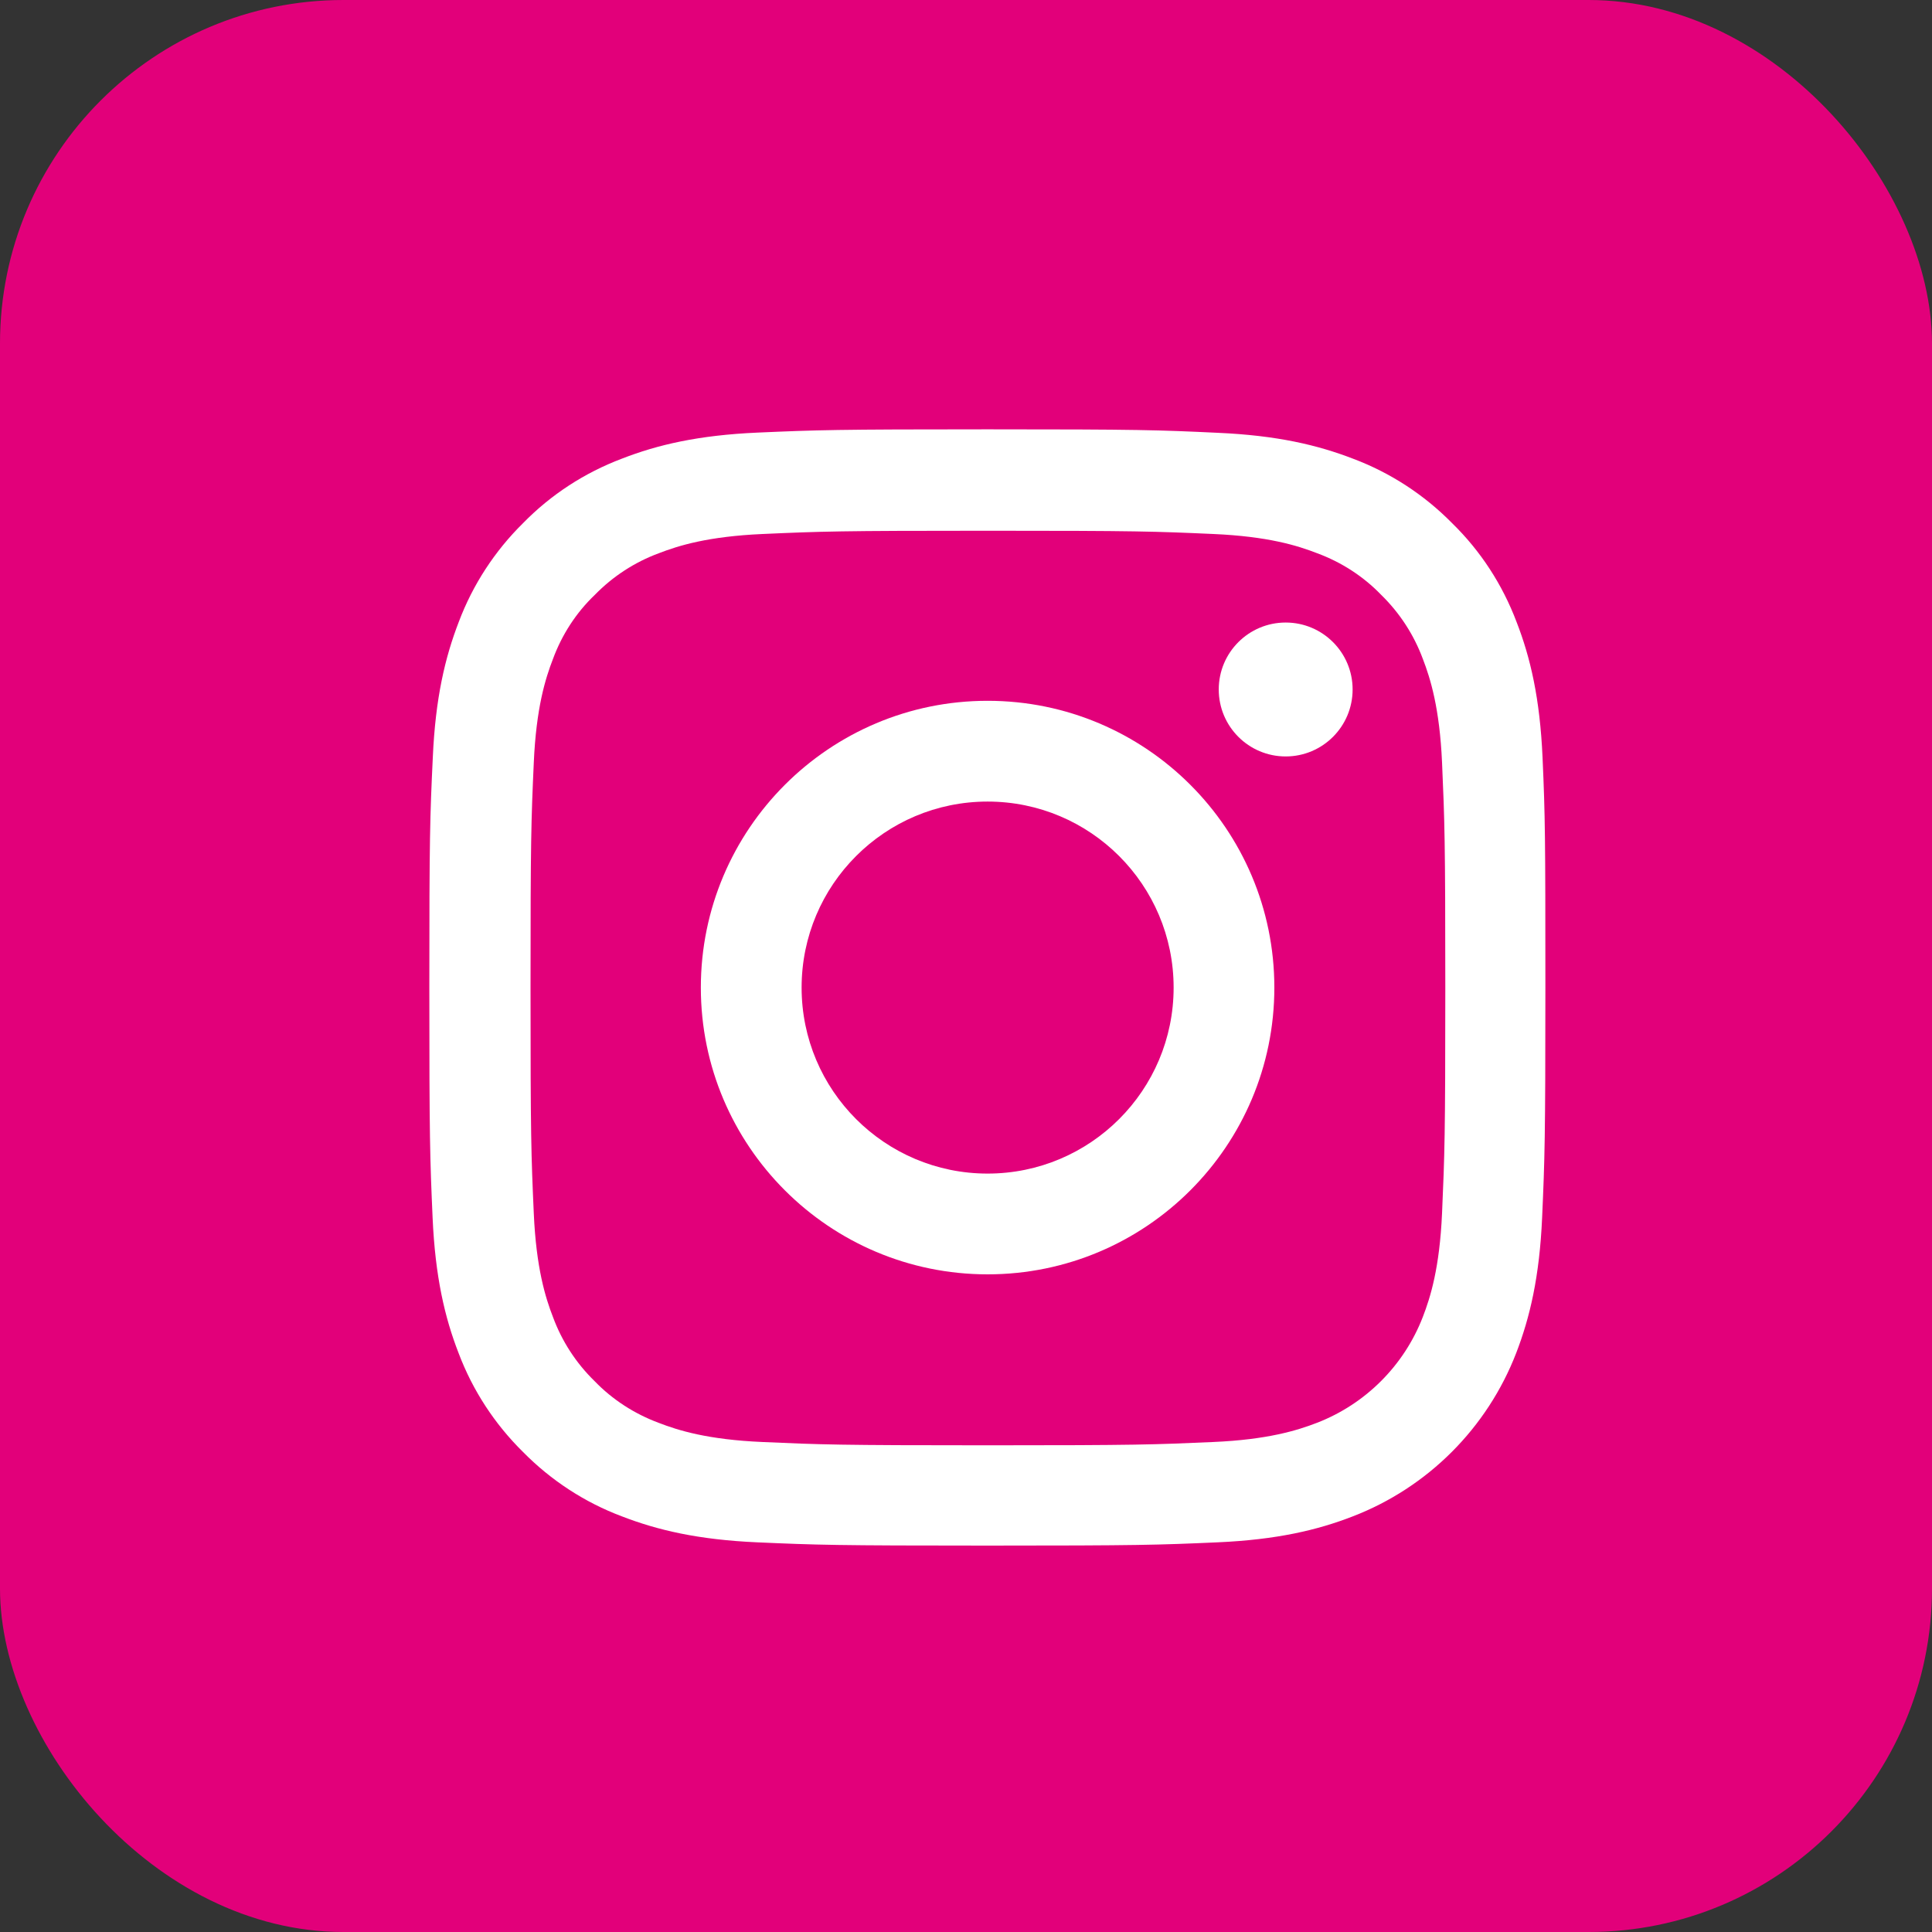
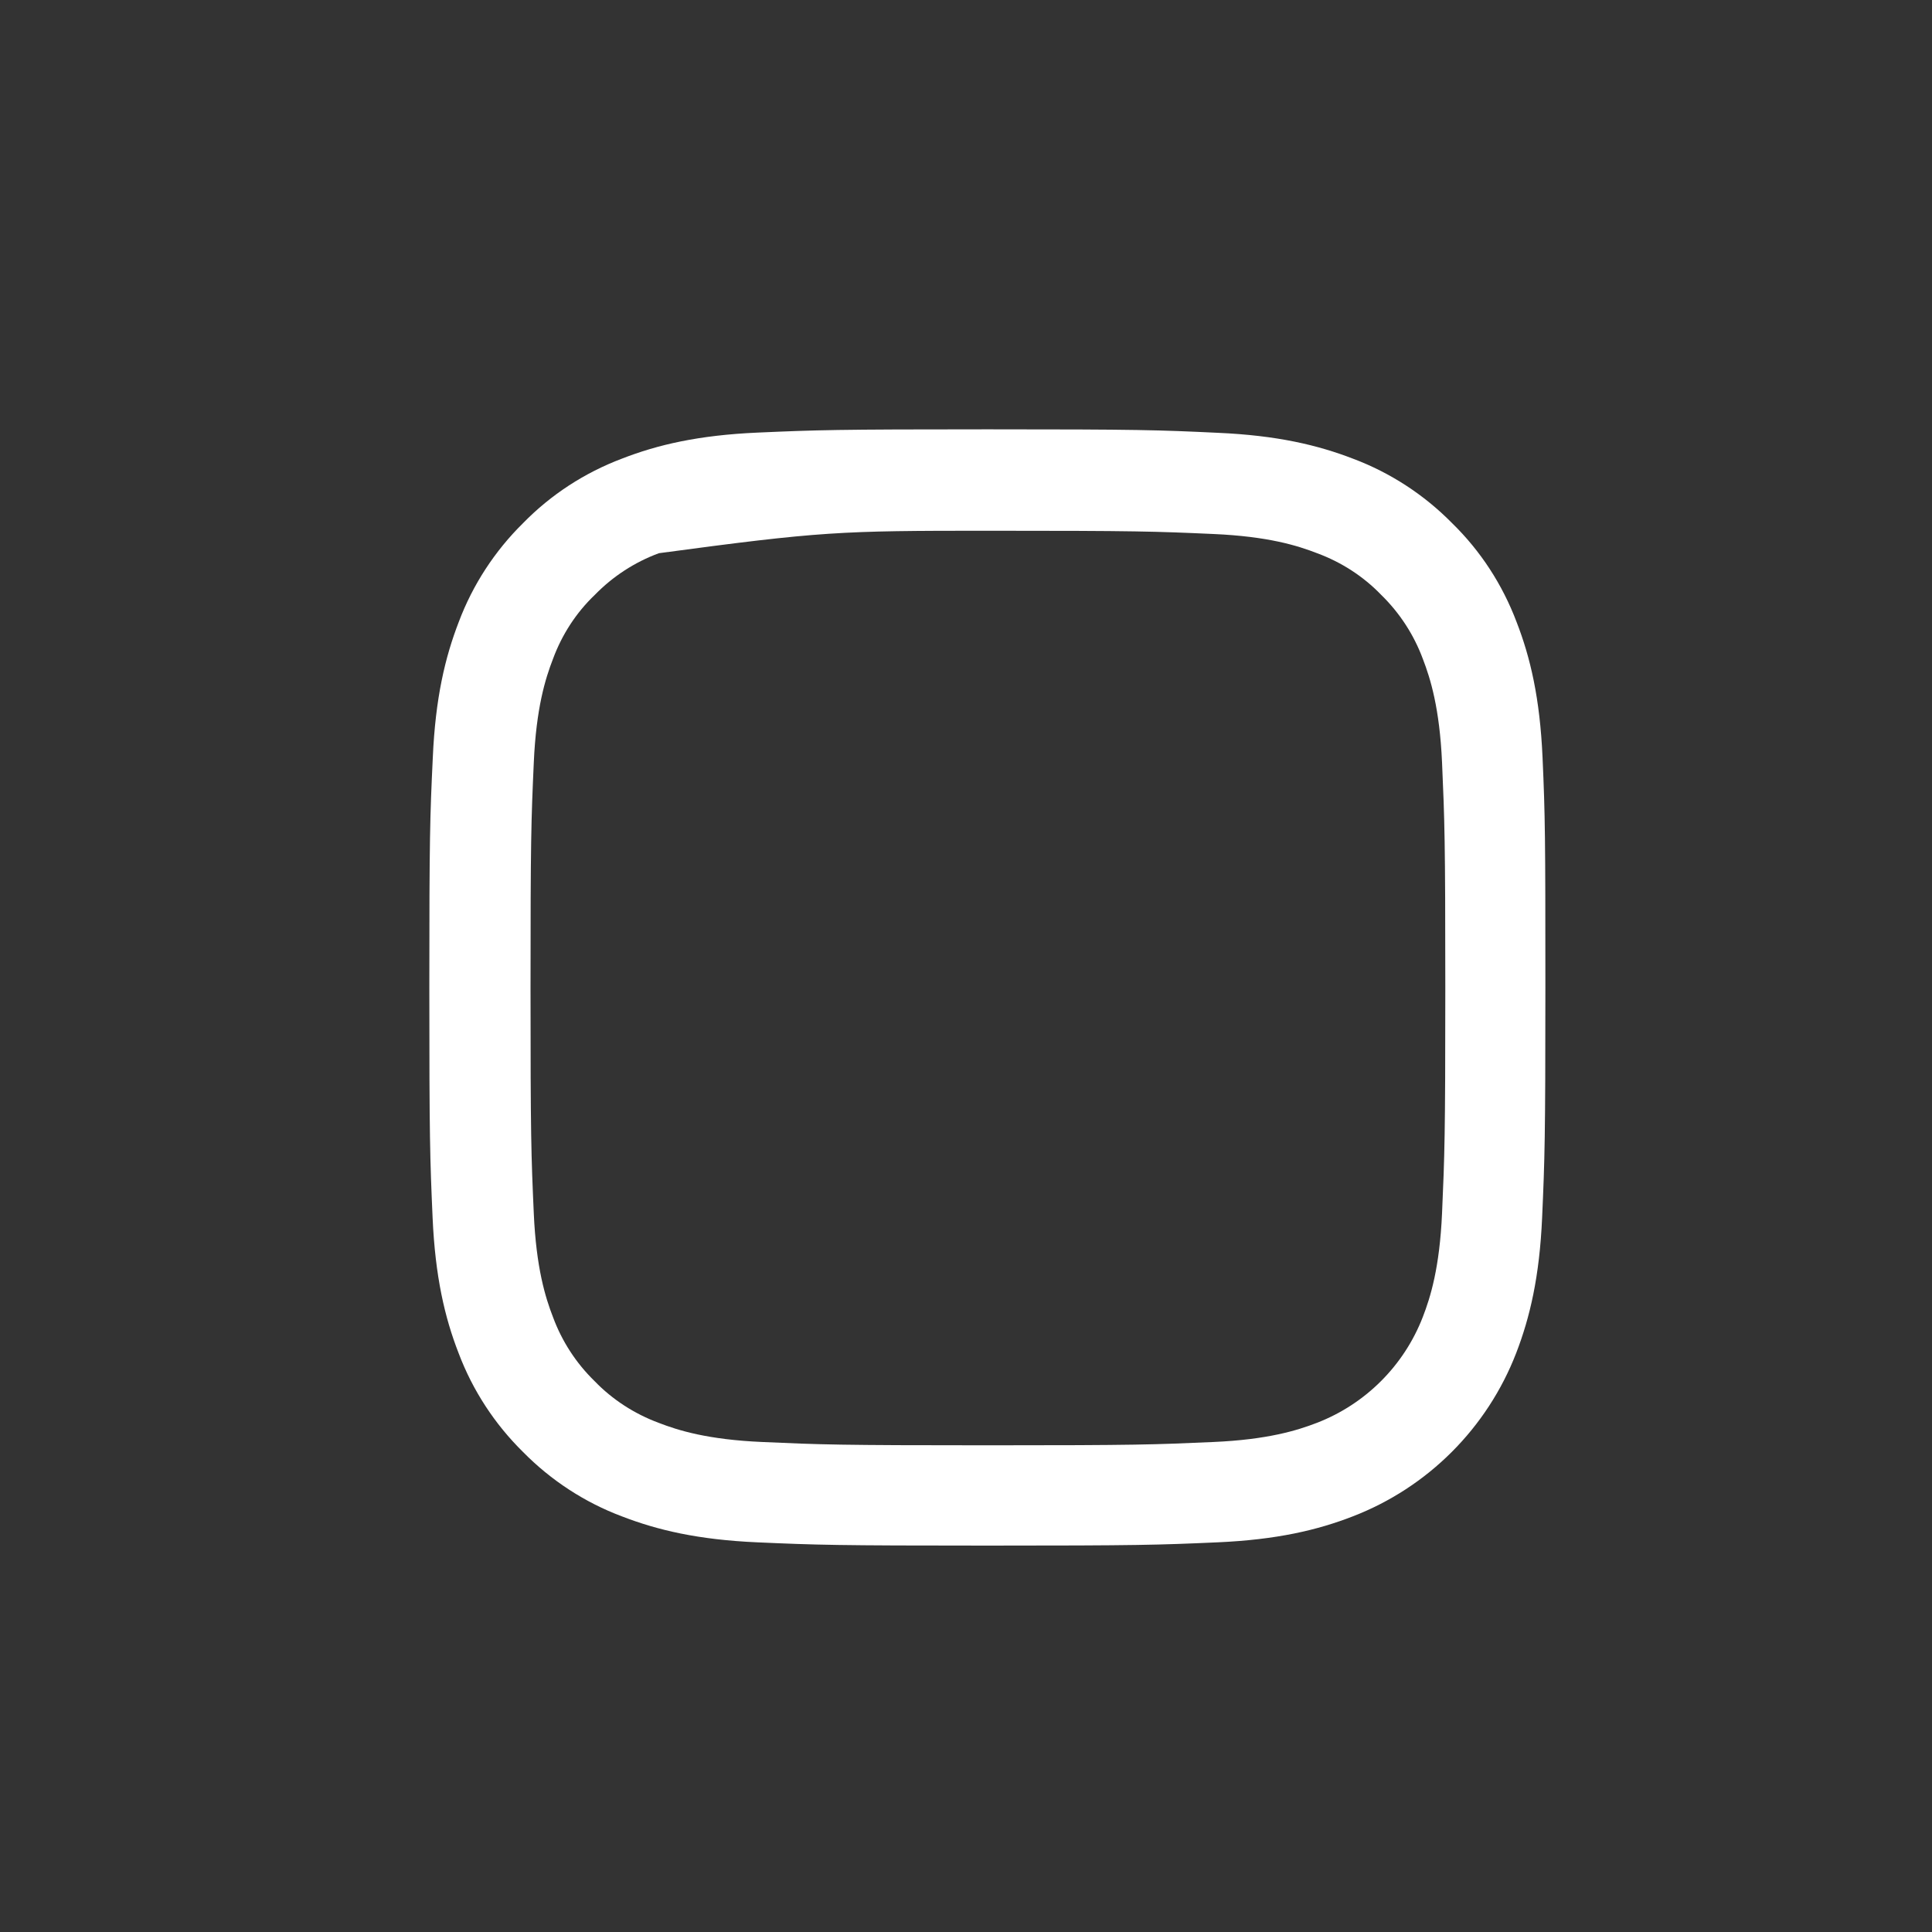
<svg xmlns="http://www.w3.org/2000/svg" width="45" height="45" viewBox="0 0 45 45" fill="none">
  <rect x="0" y="0" width="45" height="45" fill="#333333" stroke="none" />
-   <rect width="45" height="45" rx="8" fill="#E2007A" />
-   <path d="M35.929 17.644C35.868 16.263 35.645 15.313 35.325 14.49C34.995 13.616 34.487 12.834 33.821 12.184C33.171 11.524 32.384 11.011 31.52 10.686C30.692 10.366 29.748 10.142 28.366 10.081C26.974 10.015 26.533 10 23.003 10C19.473 10 19.031 10.015 17.644 10.076C16.263 10.137 15.313 10.361 14.49 10.681C13.616 11.011 12.834 11.519 12.184 12.184C11.524 12.834 11.011 13.621 10.686 14.485C10.366 15.313 10.142 16.258 10.081 17.639C10.015 19.031 10 19.473 10 23.003C10 26.533 10.015 26.974 10.076 28.361C10.137 29.742 10.361 30.692 10.681 31.515C11.011 32.389 11.524 33.171 12.184 33.821C12.834 34.481 13.621 34.995 14.485 35.319C15.313 35.639 16.258 35.863 17.639 35.924C19.026 35.985 19.468 36 22.998 36C26.528 36 26.97 35.985 28.356 35.924C29.738 35.863 30.687 35.639 31.51 35.319C33.258 34.644 34.639 33.262 35.315 31.515C35.634 30.687 35.858 29.742 35.919 28.361C35.98 26.974 35.995 26.533 35.995 23.003C35.995 19.473 35.99 19.031 35.929 17.644ZM33.588 28.259C33.532 29.529 33.318 30.215 33.141 30.672C32.704 31.805 31.805 32.704 30.672 33.141C30.215 33.318 29.524 33.532 28.259 33.587C26.888 33.648 26.477 33.664 23.008 33.664C19.539 33.664 19.122 33.648 17.756 33.587C16.486 33.532 15.8 33.318 15.343 33.141C14.78 32.932 14.267 32.602 13.85 32.17C13.418 31.749 13.088 31.241 12.88 30.677C12.702 30.22 12.489 29.529 12.433 28.265C12.372 26.893 12.357 26.482 12.357 23.013C12.357 19.544 12.372 19.127 12.433 17.761C12.489 16.491 12.702 15.806 12.88 15.348C13.088 14.784 13.418 14.272 13.855 13.855C14.277 13.423 14.784 13.093 15.348 12.885C15.806 12.707 16.496 12.494 17.761 12.438C19.132 12.377 19.544 12.362 23.013 12.362C26.487 12.362 26.898 12.377 28.265 12.438C29.534 12.494 30.22 12.707 30.677 12.885C31.241 13.093 31.754 13.423 32.17 13.855C32.602 14.277 32.932 14.784 33.141 15.348C33.318 15.806 33.532 16.496 33.588 17.761C33.648 19.132 33.664 19.544 33.664 23.013C33.664 26.482 33.648 26.888 33.588 28.259Z" fill="white" />
-   <path d="M23.003 16.323C19.316 16.323 16.324 19.315 16.324 23.003C16.324 26.69 19.316 29.682 23.003 29.682C26.691 29.682 29.682 26.69 29.682 23.003C29.682 19.315 26.691 16.323 23.003 16.323ZM23.003 27.335C20.611 27.335 18.671 25.395 18.671 23.003C18.671 20.61 20.611 18.67 23.003 18.67C25.396 18.67 27.336 20.61 27.336 23.003C27.336 25.395 25.396 27.335 23.003 27.335Z" fill="white" />
-   <path d="M31.505 16.059C31.505 16.921 30.807 17.619 29.946 17.619C29.085 17.619 28.387 16.921 28.387 16.059C28.387 15.198 29.085 14.5 29.946 14.5C30.807 14.5 31.505 15.198 31.505 16.059Z" fill="white" />
+   <path d="M35.929 17.644C35.868 16.263 35.645 15.313 35.325 14.49C34.995 13.616 34.487 12.834 33.821 12.184C33.171 11.524 32.384 11.011 31.52 10.686C30.692 10.366 29.748 10.142 28.366 10.081C26.974 10.015 26.533 10 23.003 10C19.473 10 19.031 10.015 17.644 10.076C16.263 10.137 15.313 10.361 14.49 10.681C13.616 11.011 12.834 11.519 12.184 12.184C11.524 12.834 11.011 13.621 10.686 14.485C10.366 15.313 10.142 16.258 10.081 17.639C10.015 19.031 10 19.473 10 23.003C10 26.533 10.015 26.974 10.076 28.361C10.137 29.742 10.361 30.692 10.681 31.515C11.011 32.389 11.524 33.171 12.184 33.821C12.834 34.481 13.621 34.995 14.485 35.319C15.313 35.639 16.258 35.863 17.639 35.924C19.026 35.985 19.468 36 22.998 36C26.528 36 26.97 35.985 28.356 35.924C29.738 35.863 30.687 35.639 31.51 35.319C33.258 34.644 34.639 33.262 35.315 31.515C35.634 30.687 35.858 29.742 35.919 28.361C35.98 26.974 35.995 26.533 35.995 23.003C35.995 19.473 35.99 19.031 35.929 17.644ZM33.588 28.259C33.532 29.529 33.318 30.215 33.141 30.672C32.704 31.805 31.805 32.704 30.672 33.141C30.215 33.318 29.524 33.532 28.259 33.587C26.888 33.648 26.477 33.664 23.008 33.664C19.539 33.664 19.122 33.648 17.756 33.587C16.486 33.532 15.8 33.318 15.343 33.141C14.78 32.932 14.267 32.602 13.85 32.17C13.418 31.749 13.088 31.241 12.88 30.677C12.702 30.22 12.489 29.529 12.433 28.265C12.372 26.893 12.357 26.482 12.357 23.013C12.357 19.544 12.372 19.127 12.433 17.761C12.489 16.491 12.702 15.806 12.88 15.348C13.088 14.784 13.418 14.272 13.855 13.855C14.277 13.423 14.784 13.093 15.348 12.885C19.132 12.377 19.544 12.362 23.013 12.362C26.487 12.362 26.898 12.377 28.265 12.438C29.534 12.494 30.22 12.707 30.677 12.885C31.241 13.093 31.754 13.423 32.17 13.855C32.602 14.277 32.932 14.784 33.141 15.348C33.318 15.806 33.532 16.496 33.588 17.761C33.648 19.132 33.664 19.544 33.664 23.013C33.664 26.482 33.648 26.888 33.588 28.259Z" fill="white" />
</svg>